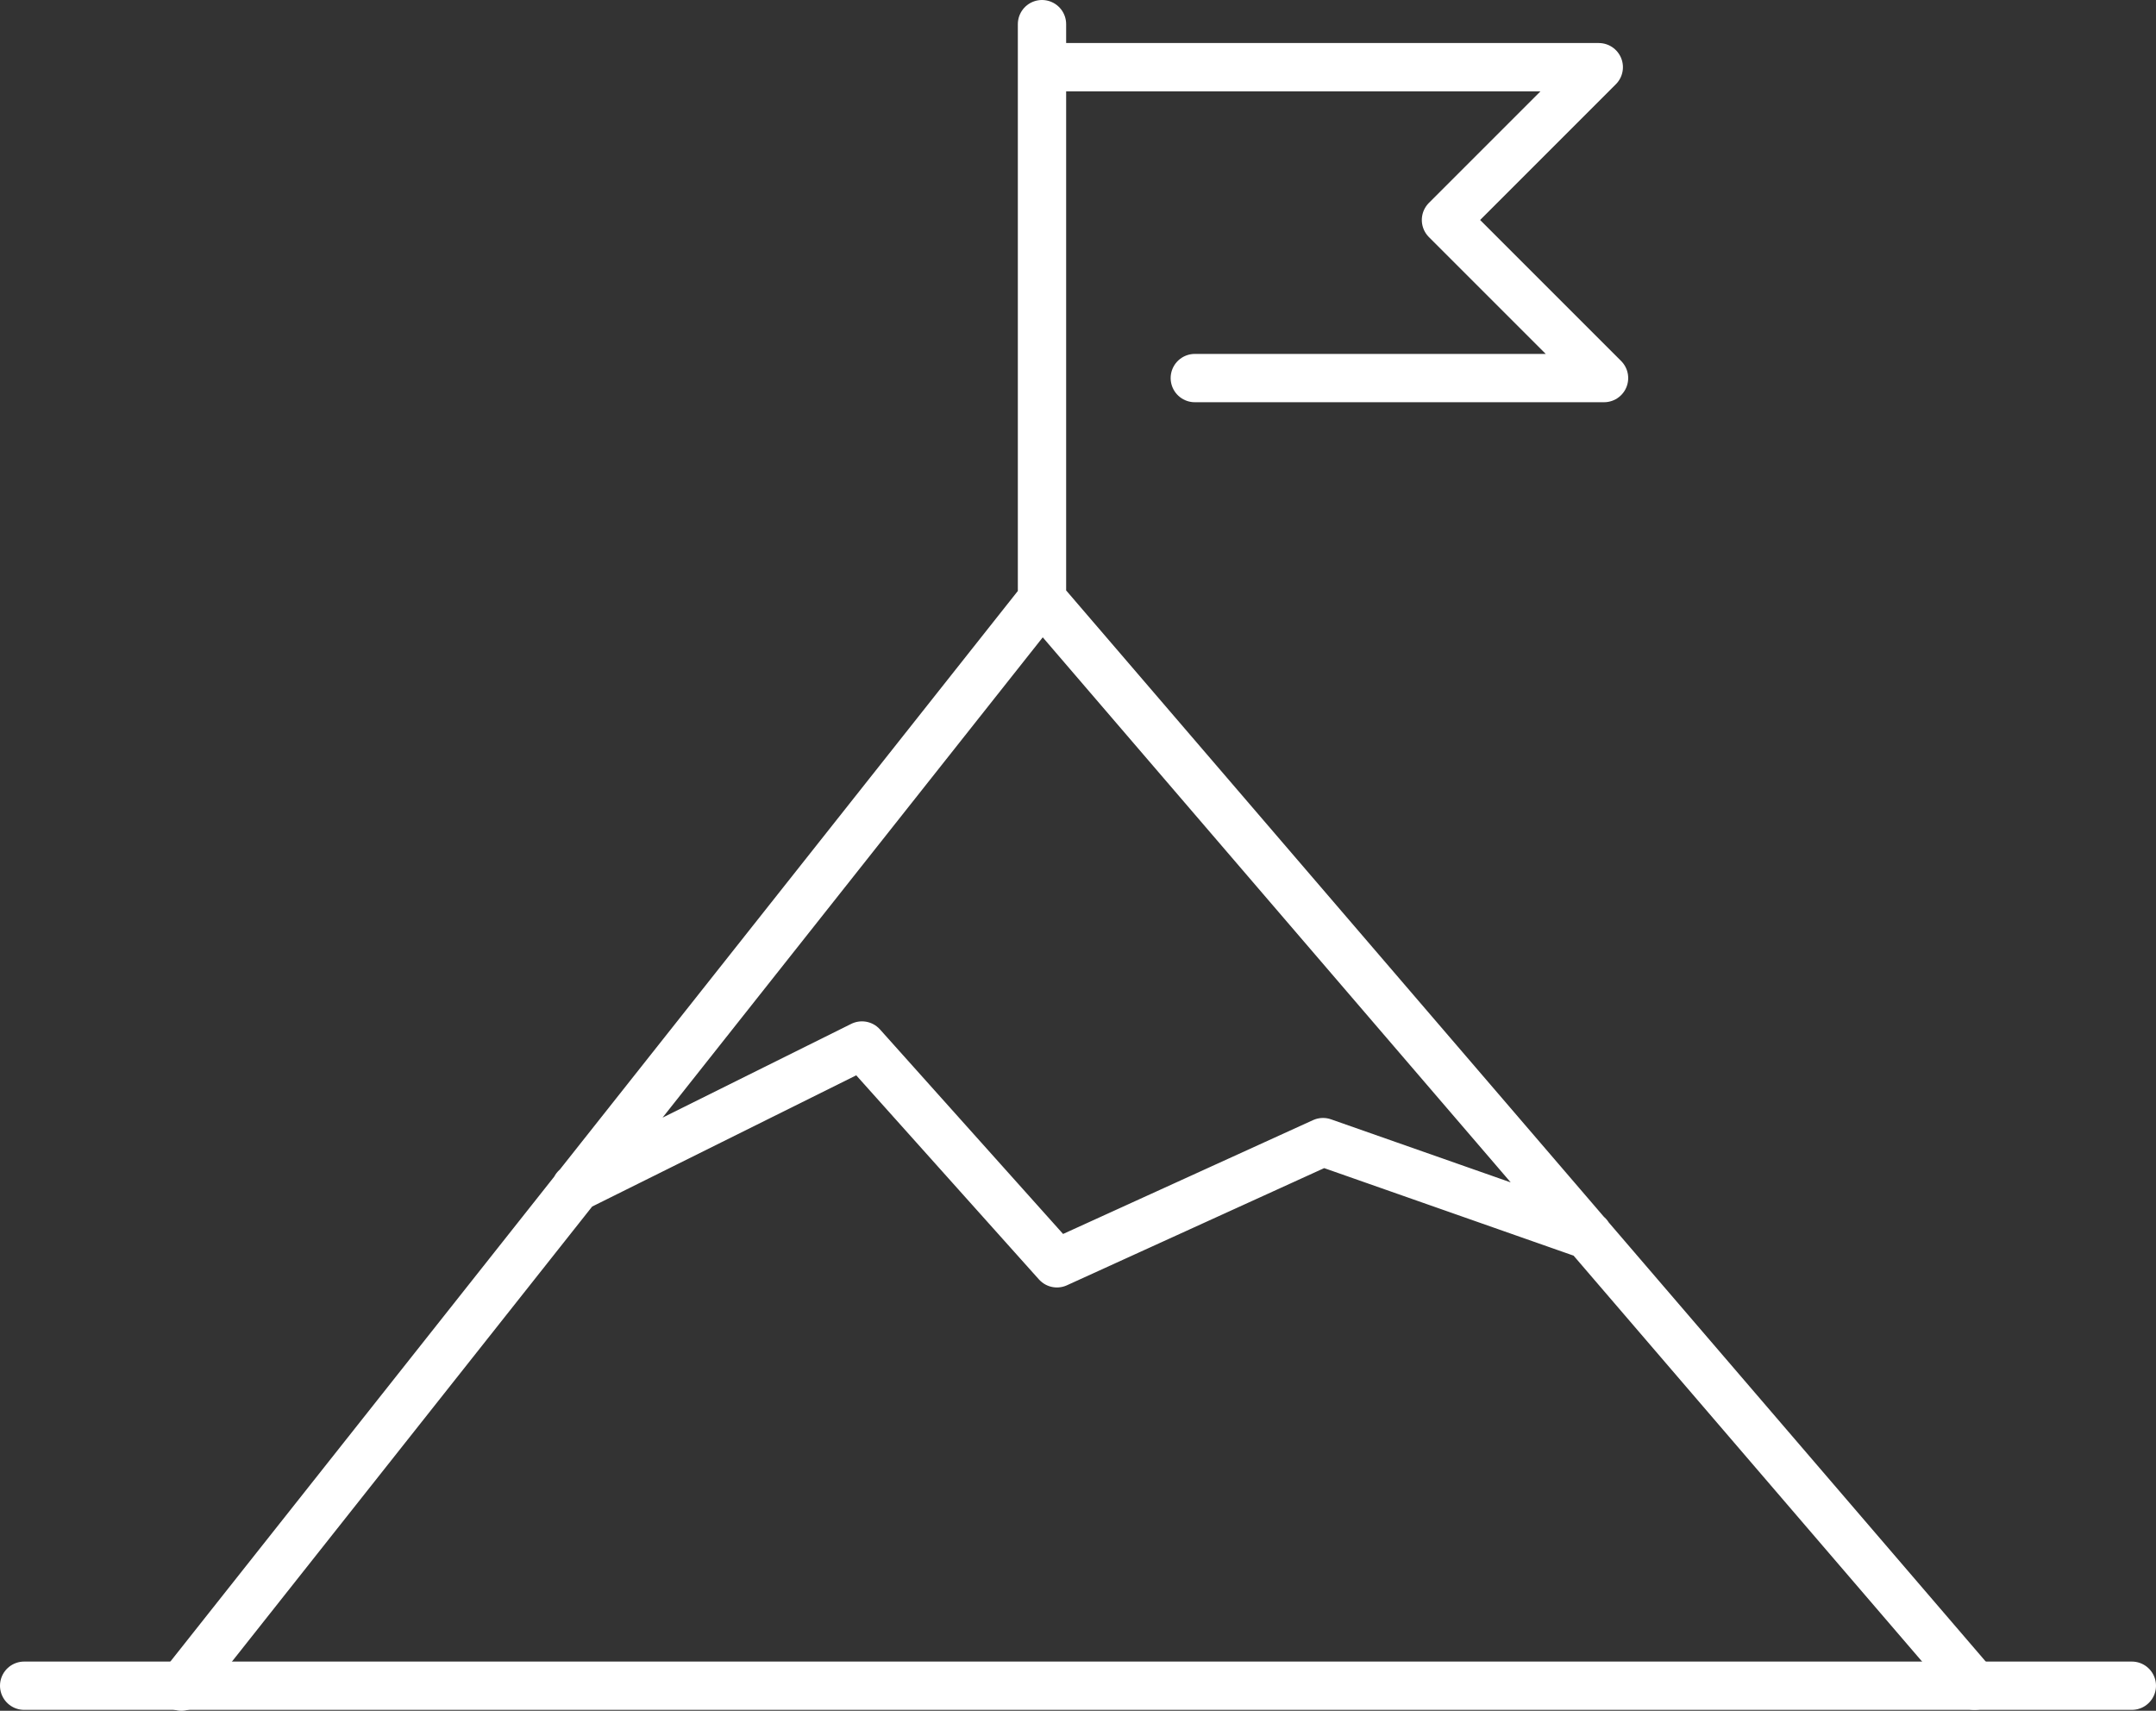
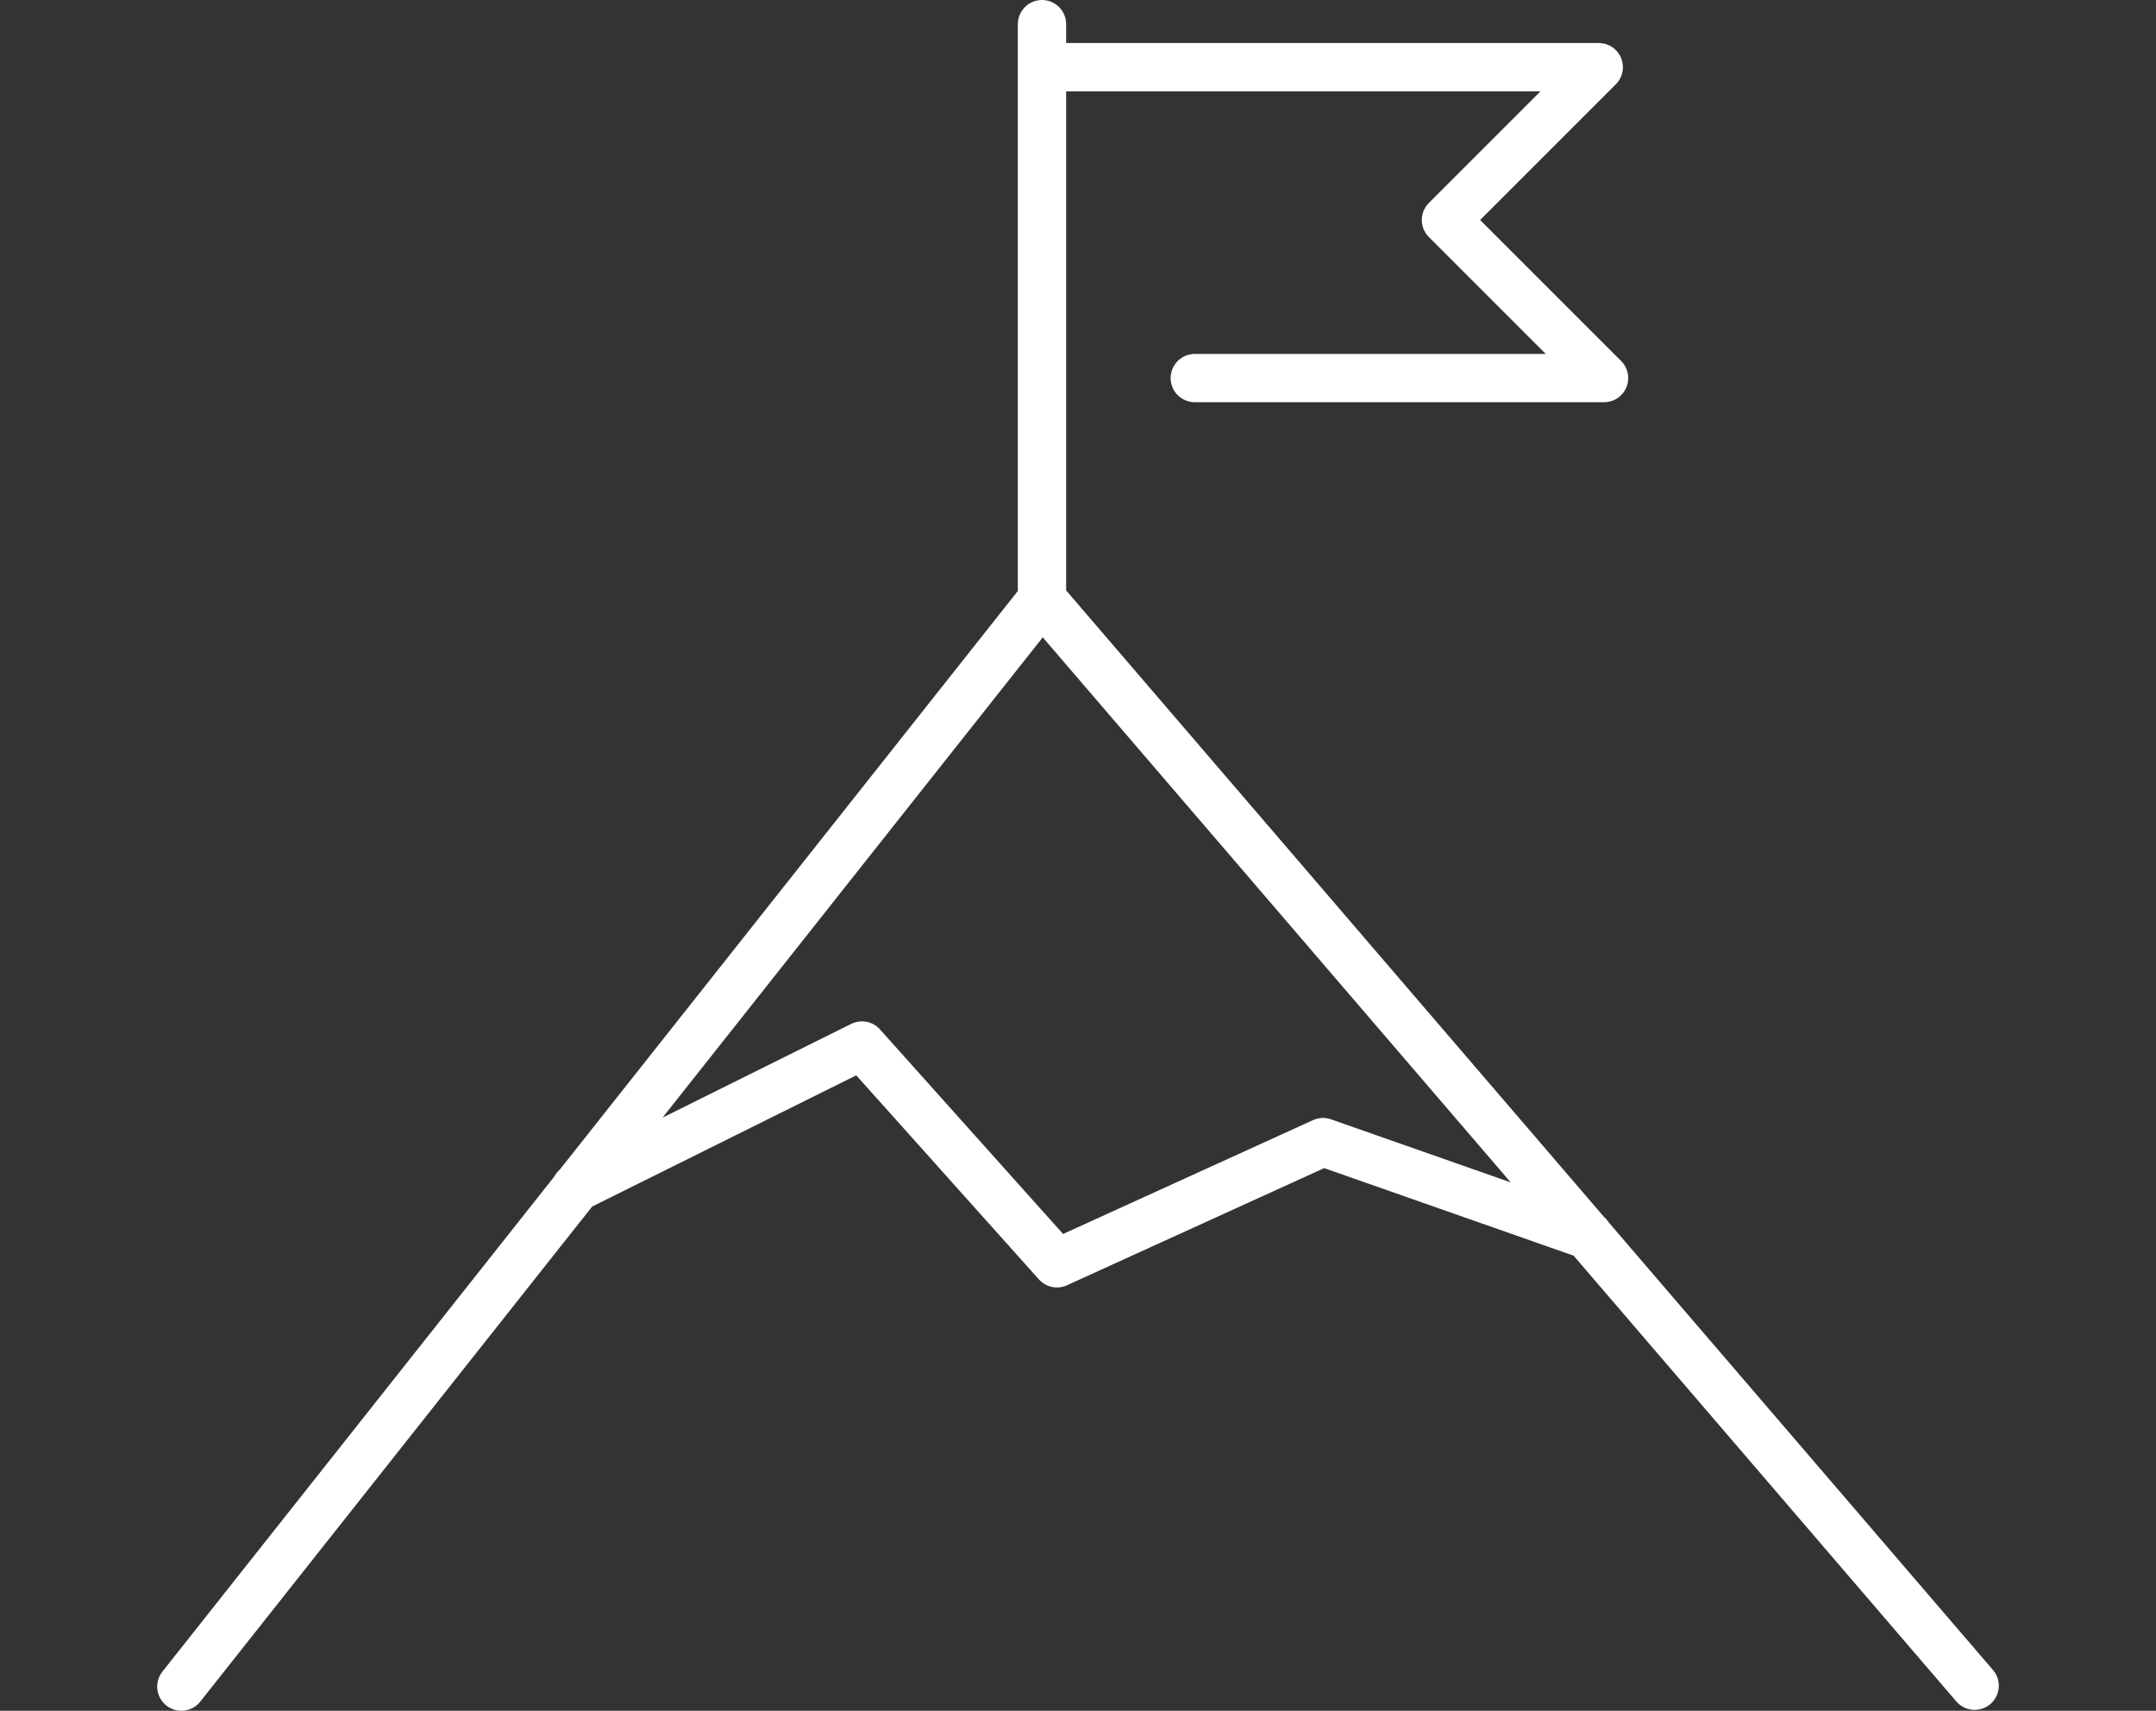
<svg xmlns="http://www.w3.org/2000/svg" id="Icons" viewBox="0 0 245.5 194.8">
  <rect x="0" y="0" width="245.5" height="194.8" fill="#333333" stroke="none" />
  <defs>
    <style>.cls-1{fill:none;stroke:#fff;stroke-linecap:round;stroke-linejoin:round;stroke-width:5.5px;}</style>
  </defs>
  <path class="cls-1" d="m65.55,135.25l32.6-16.2,22.2,24.8,30.3-13.8,30.2,10.6M118.75,7.65h63.3l-17.4,17.4,18,18h-46.6m-17.4,25.2V2.75m106.2,189.2l-106.2-123.7L20.65,192.05" />
-   <line class="cls-1" x1="2.75" y1="191.95" x2="242.75" y2="191.95" />
</svg>